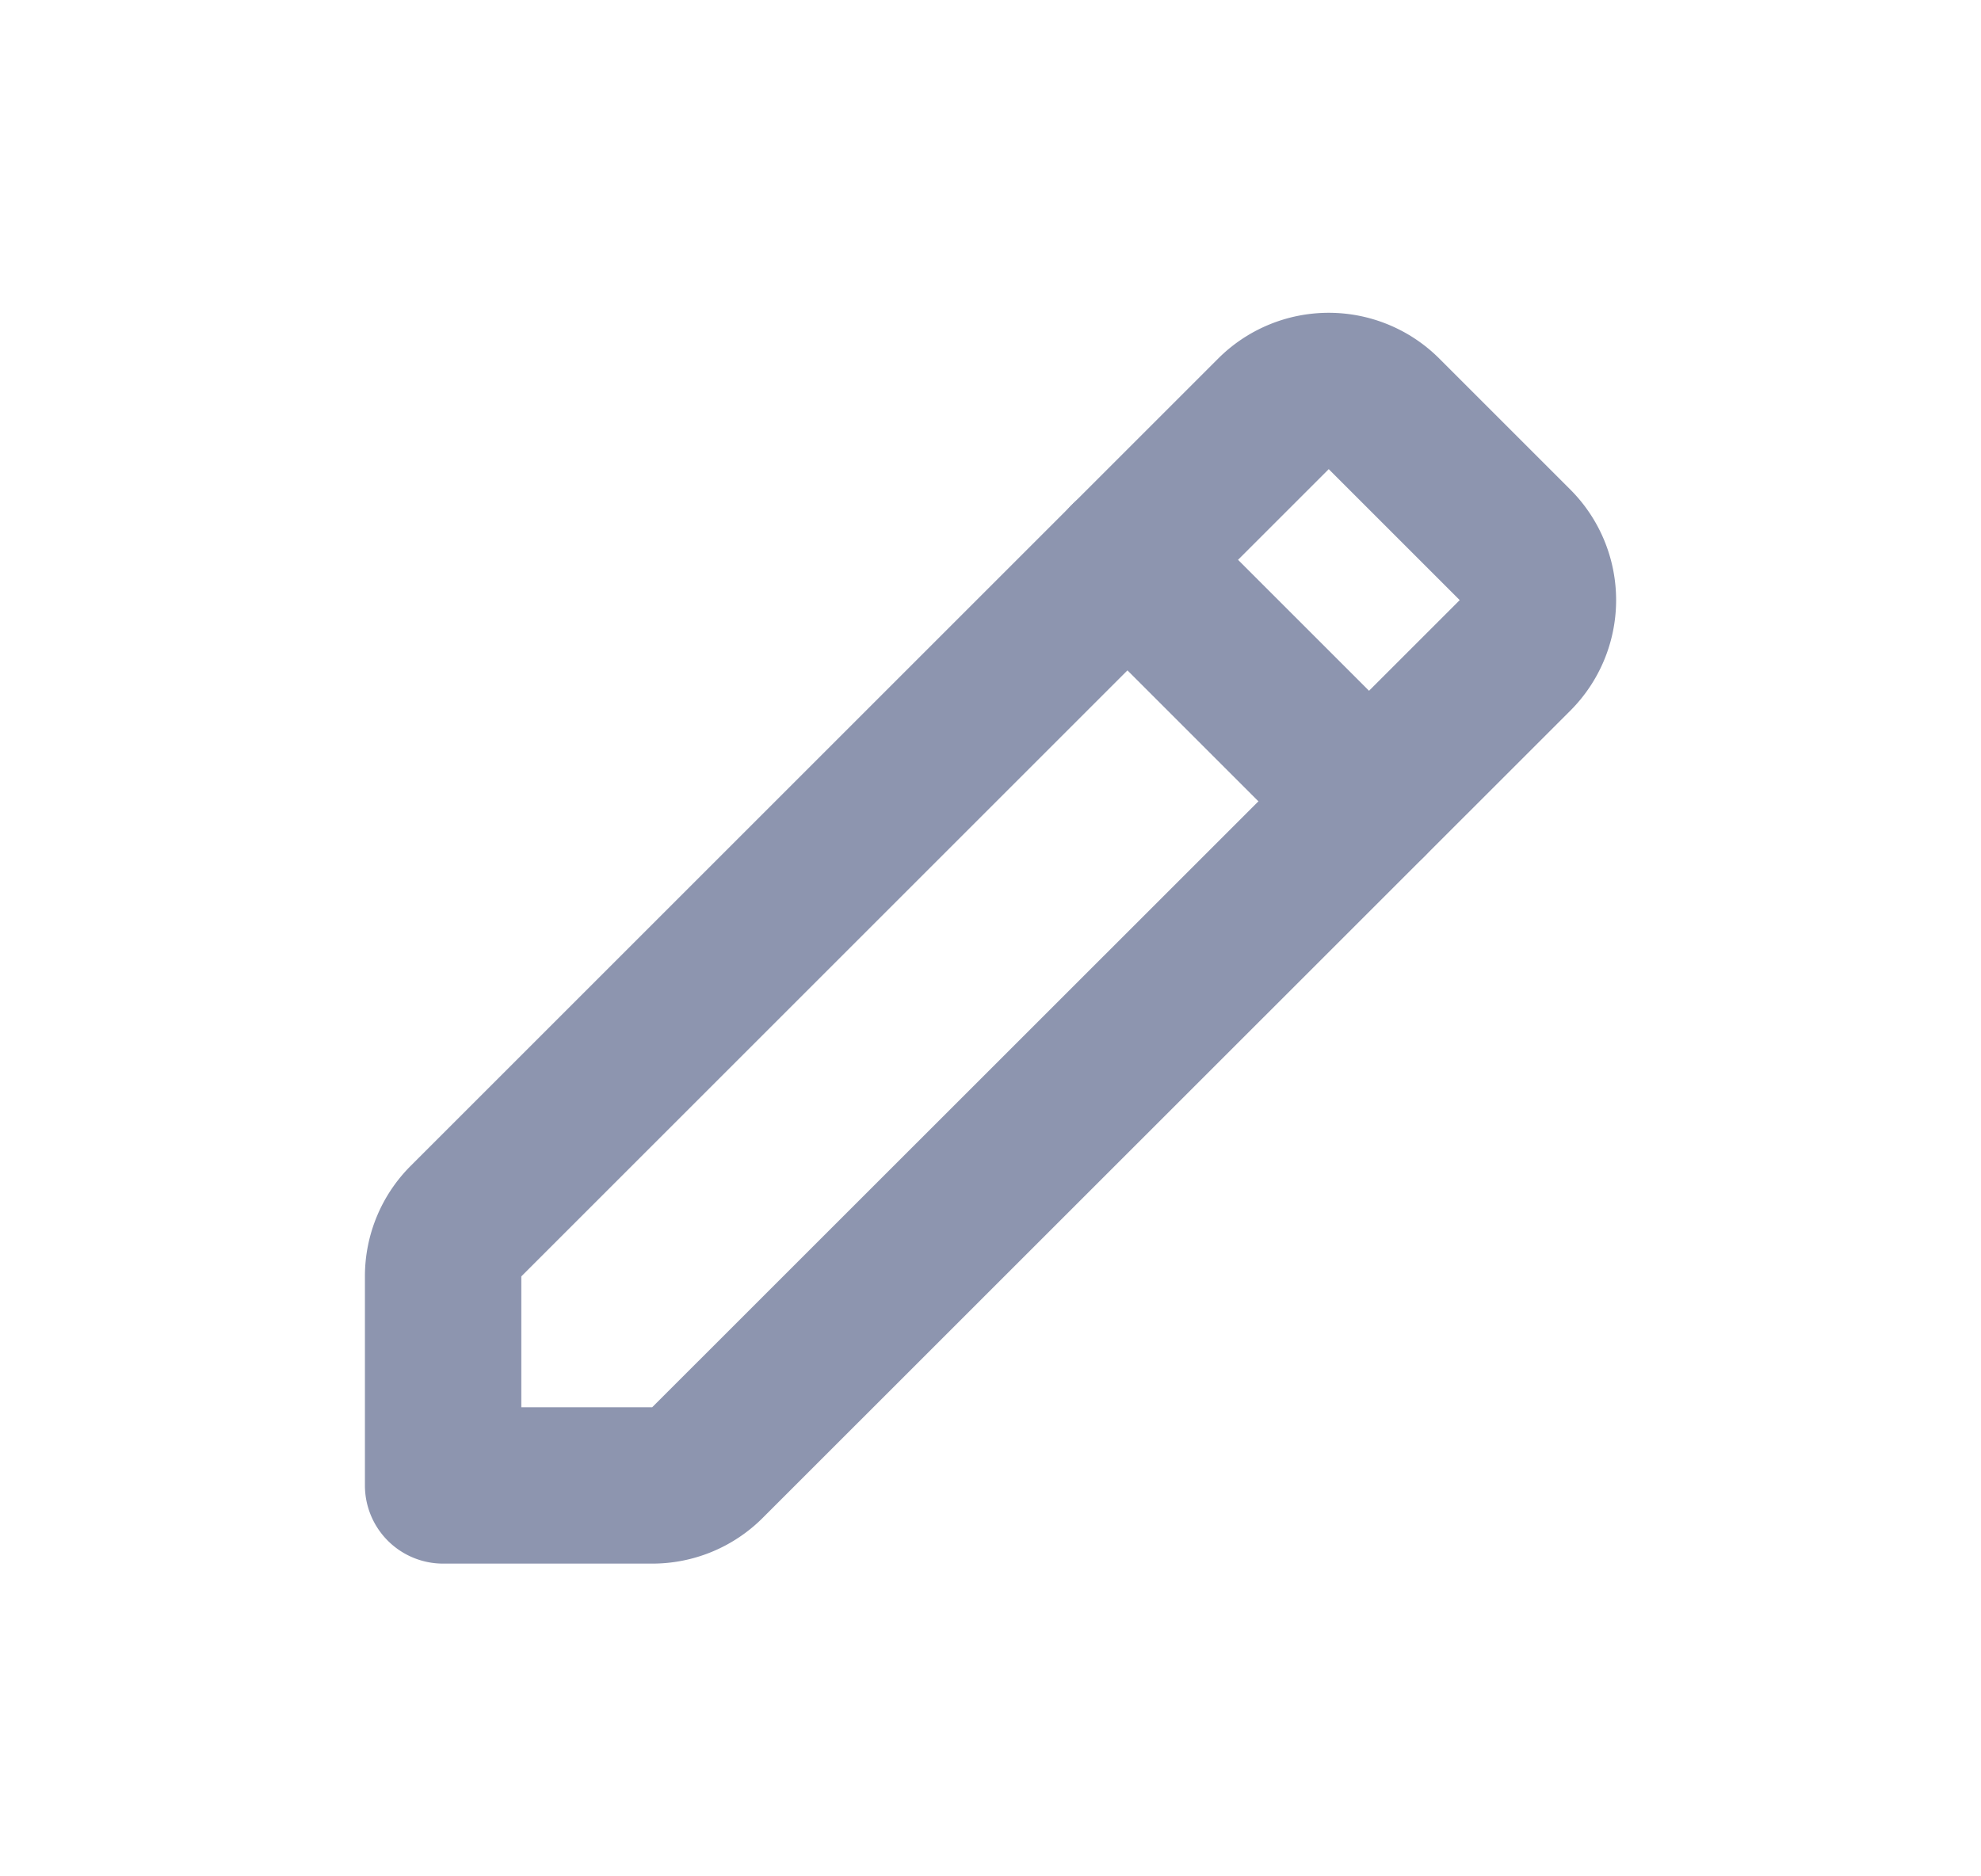
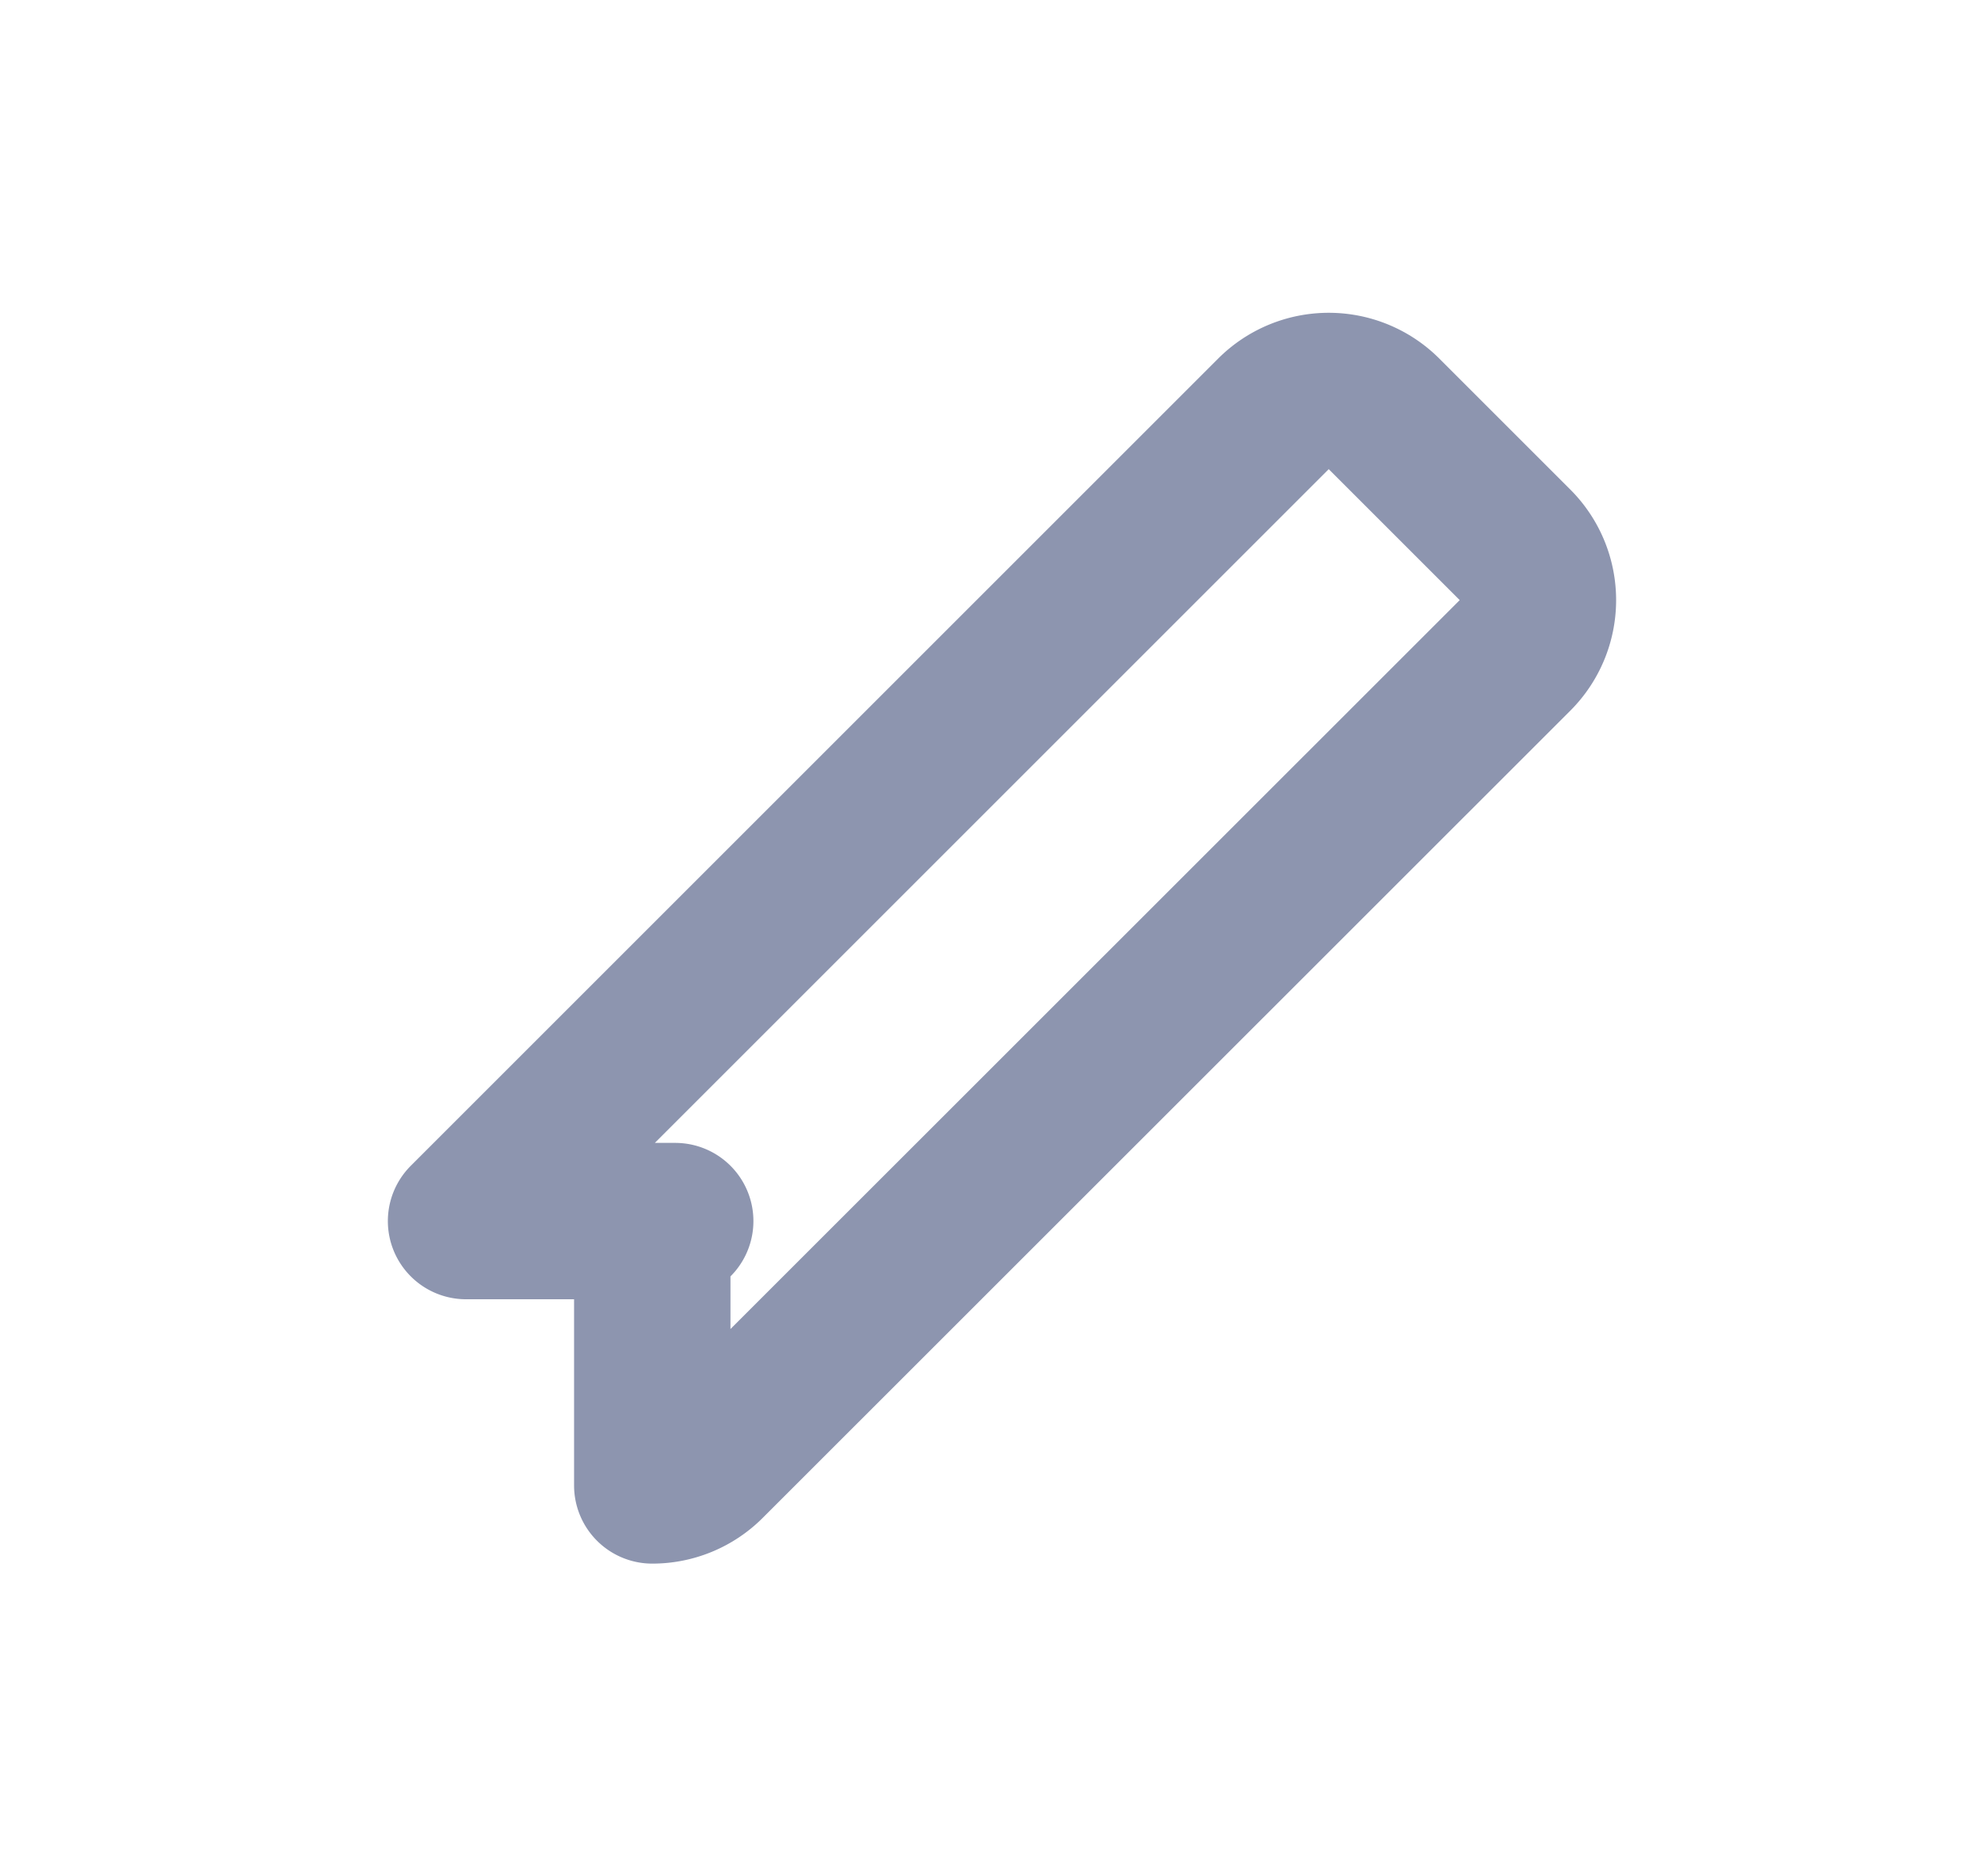
<svg xmlns="http://www.w3.org/2000/svg" width="19" height="18" fill="none">
-   <path clip-rule="evenodd" d="m4.47 11.714 7.744-7.744a.75.75 0 0 1 1.06 0l1.257 1.257a.75.75 0 0 1 0 1.06L6.786 14.03a.746.746 0 0 1-.53.22H4.25v-2.006c0-.199.079-.39.22-.53Z" stroke="#8D95AF" stroke-width="1.5" stroke-linecap="round" stroke-linejoin="round" />
-   <path d="m10.813 5.37 2.317 2.317" stroke="#8D95AF" stroke-width="1.5" stroke-linecap="round" stroke-linejoin="round" />
+   <path clip-rule="evenodd" d="m4.47 11.714 7.744-7.744a.75.75 0 0 1 1.06 0l1.257 1.257a.75.75 0 0 1 0 1.06L6.786 14.03a.746.746 0 0 1-.53.22v-2.006c0-.199.079-.39.22-.53Z" stroke="#8D95AF" stroke-width="1.5" stroke-linecap="round" stroke-linejoin="round" />
</svg>